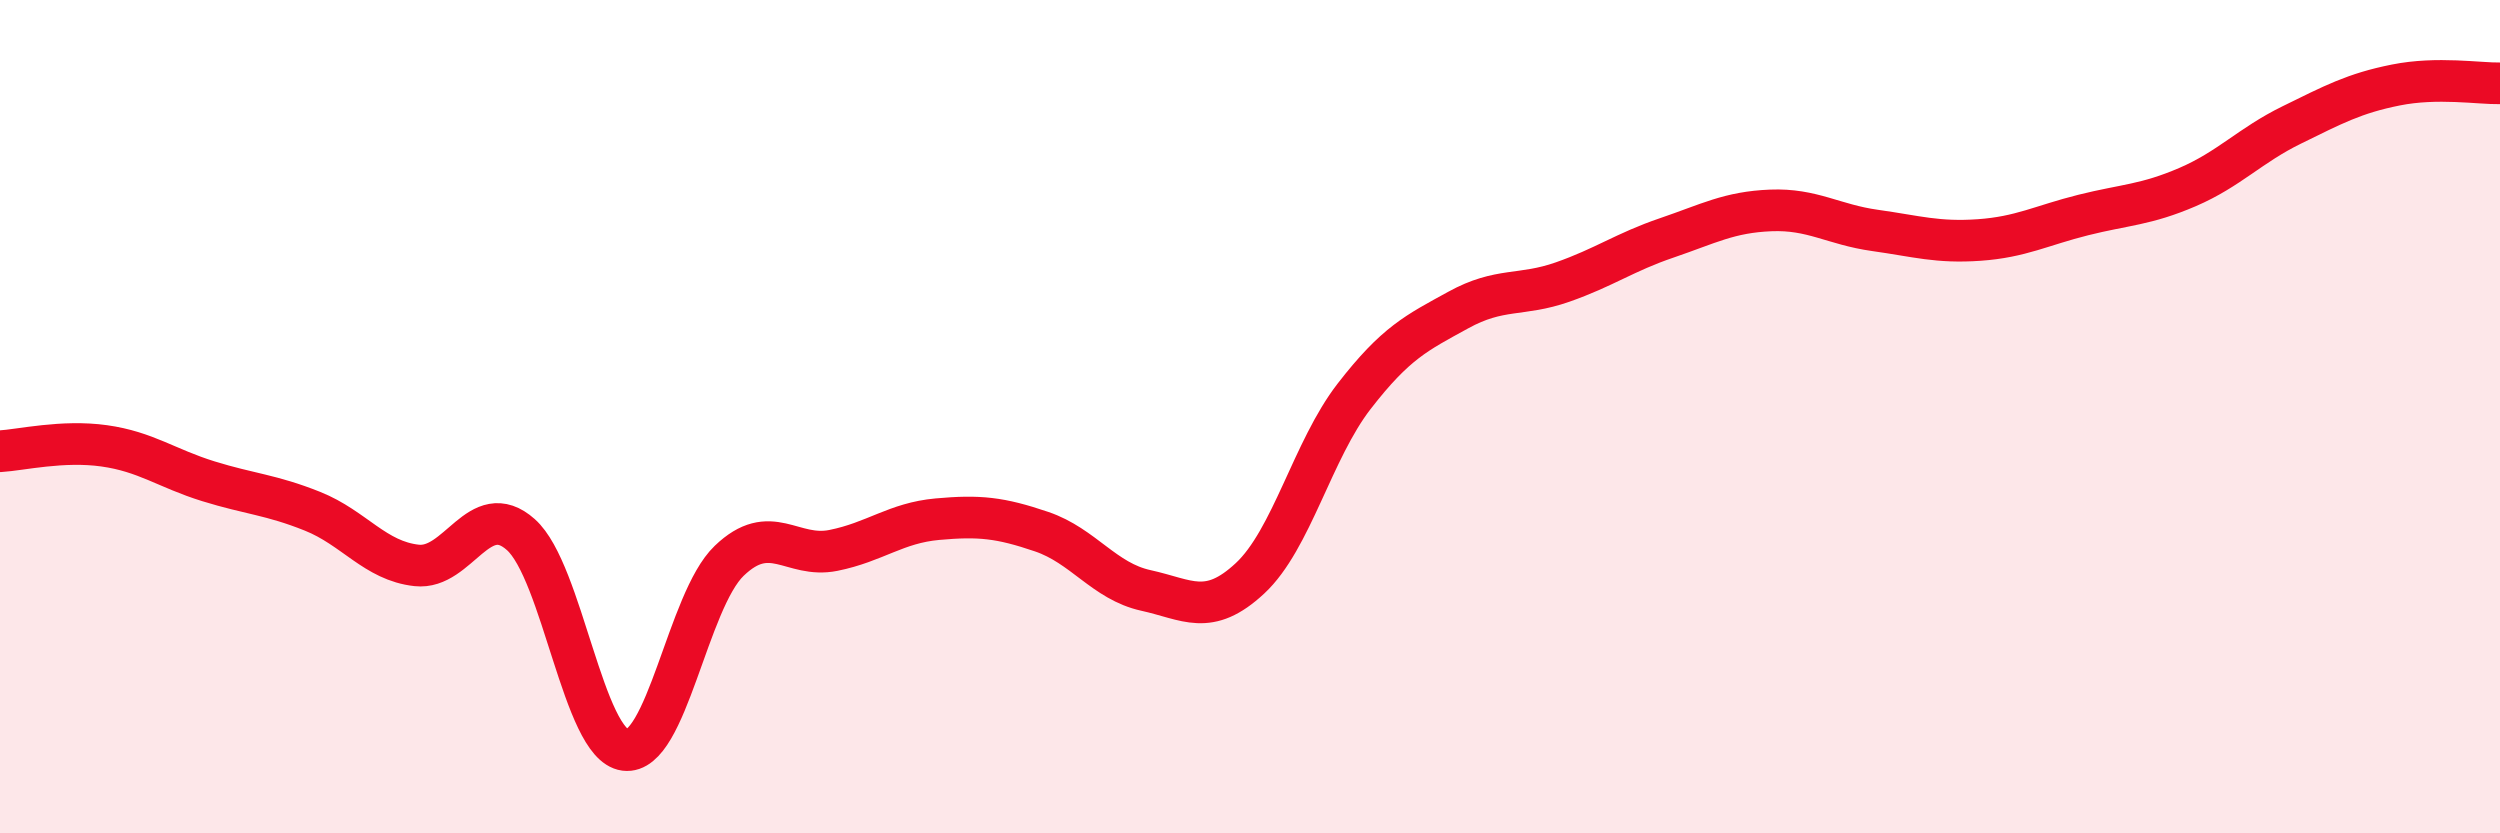
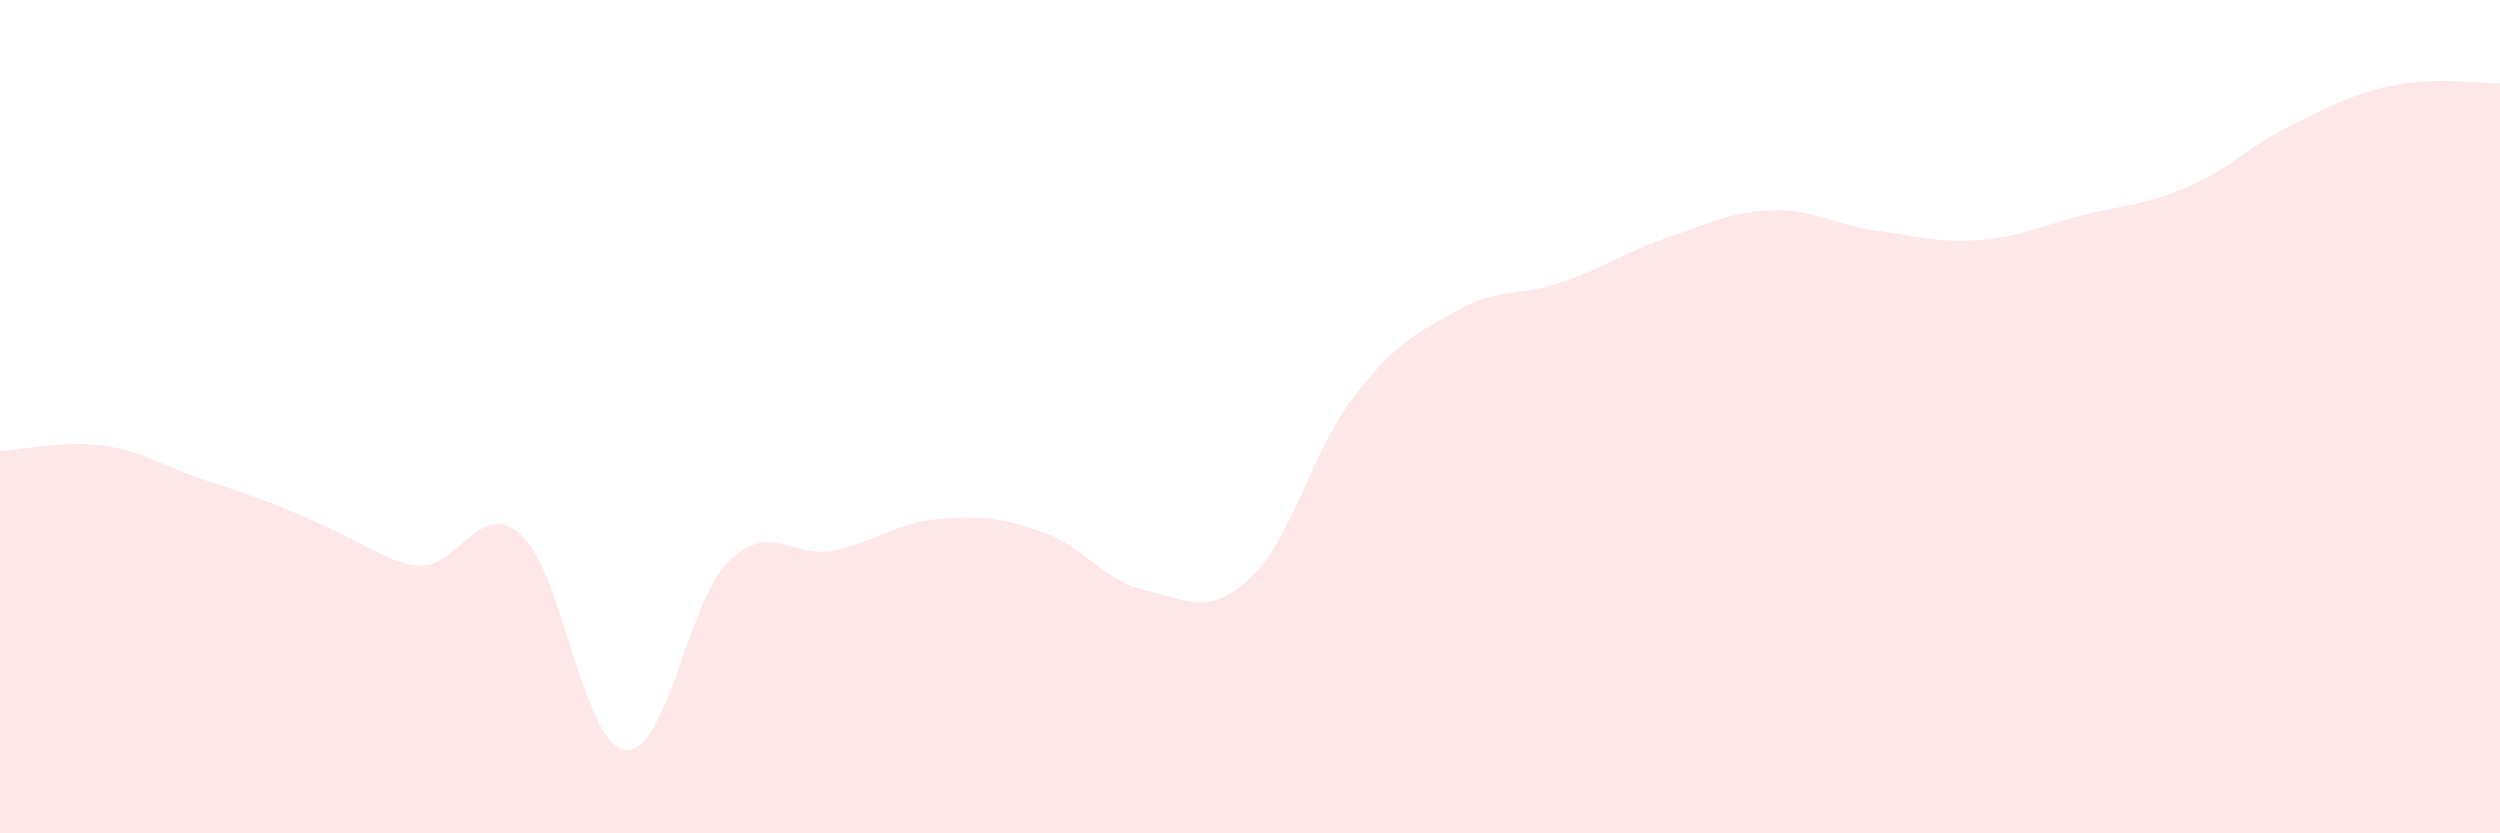
<svg xmlns="http://www.w3.org/2000/svg" width="60" height="20" viewBox="0 0 60 20">
-   <path d="M 0,10.83 C 0.5,10.8 1.5,10.56 2.5,10.7 C 3.5,10.84 4,11.24 5,11.55 C 6,11.86 6.5,11.87 7.5,12.27 C 8.5,12.67 9,13.46 10,13.57 C 11,13.68 11.5,11.94 12.5,12.83 C 13.5,13.72 14,17.87 15,18 C 16,18.13 16.5,14.42 17.5,13.46 C 18.5,12.5 19,13.41 20,13.21 C 21,13.01 21.5,12.55 22.5,12.46 C 23.5,12.37 24,12.42 25,12.76 C 26,13.1 26.5,13.95 27.5,14.17 C 28.5,14.39 29,14.81 30,13.88 C 31,12.95 31.5,10.8 32.5,9.51 C 33.5,8.22 34,7.99 35,7.44 C 36,6.89 36.5,7.12 37.5,6.77 C 38.5,6.42 39,6.05 40,5.71 C 41,5.37 41.5,5.09 42.5,5.05 C 43.5,5.01 44,5.39 45,5.53 C 46,5.67 46.5,5.83 47.5,5.76 C 48.5,5.69 49,5.41 50,5.16 C 51,4.91 51.5,4.92 52.5,4.49 C 53.5,4.06 54,3.49 55,3 C 56,2.51 56.5,2.24 57.5,2.04 C 58.5,1.84 59.5,2.01 60,2L60 20L0 20Z" fill="#EB0A25" opacity="0.1" stroke-linecap="round" stroke-linejoin="round" />
-   <path d="M 0,10.83 C 0.5,10.8 1.5,10.56 2.5,10.7 C 3.5,10.84 4,11.24 5,11.55 C 6,11.86 6.5,11.87 7.5,12.27 C 8.5,12.67 9,13.46 10,13.57 C 11,13.68 11.5,11.94 12.5,12.83 C 13.5,13.72 14,17.87 15,18 C 16,18.13 16.5,14.42 17.5,13.46 C 18.5,12.5 19,13.41 20,13.21 C 21,13.01 21.5,12.55 22.5,12.46 C 23.5,12.37 24,12.42 25,12.76 C 26,13.1 26.5,13.95 27.5,14.17 C 28.5,14.39 29,14.81 30,13.88 C 31,12.95 31.5,10.8 32.5,9.51 C 33.5,8.22 34,7.99 35,7.44 C 36,6.89 36.5,7.12 37.5,6.77 C 38.5,6.42 39,6.05 40,5.71 C 41,5.37 41.5,5.09 42.5,5.05 C 43.5,5.01 44,5.39 45,5.53 C 46,5.67 46.5,5.83 47.5,5.76 C 48.5,5.69 49,5.41 50,5.16 C 51,4.91 51.5,4.92 52.5,4.49 C 53.5,4.06 54,3.49 55,3 C 56,2.51 56.5,2.24 57.5,2.04 C 58.5,1.84 59.5,2.01 60,2" stroke="#EB0A25" stroke-width="1" fill="none" stroke-linecap="round" stroke-linejoin="round" />
+   <path d="M 0,10.83 C 0.5,10.8 1.5,10.56 2.5,10.7 C 3.5,10.84 4,11.24 5,11.55 C 8.5,12.67 9,13.46 10,13.57 C 11,13.68 11.5,11.94 12.5,12.83 C 13.5,13.72 14,17.87 15,18 C 16,18.13 16.5,14.42 17.5,13.46 C 18.5,12.5 19,13.41 20,13.21 C 21,13.01 21.5,12.55 22.5,12.46 C 23.5,12.37 24,12.42 25,12.76 C 26,13.1 26.5,13.95 27.5,14.17 C 28.5,14.39 29,14.81 30,13.88 C 31,12.95 31.5,10.8 32.5,9.51 C 33.5,8.22 34,7.99 35,7.44 C 36,6.89 36.5,7.12 37.5,6.77 C 38.5,6.42 39,6.05 40,5.71 C 41,5.37 41.5,5.09 42.5,5.05 C 43.5,5.01 44,5.39 45,5.53 C 46,5.67 46.5,5.83 47.5,5.76 C 48.5,5.69 49,5.41 50,5.16 C 51,4.91 51.5,4.92 52.5,4.49 C 53.5,4.06 54,3.49 55,3 C 56,2.51 56.5,2.24 57.5,2.04 C 58.5,1.84 59.5,2.01 60,2L60 20L0 20Z" fill="#EB0A25" opacity="0.1" stroke-linecap="round" stroke-linejoin="round" />
</svg>